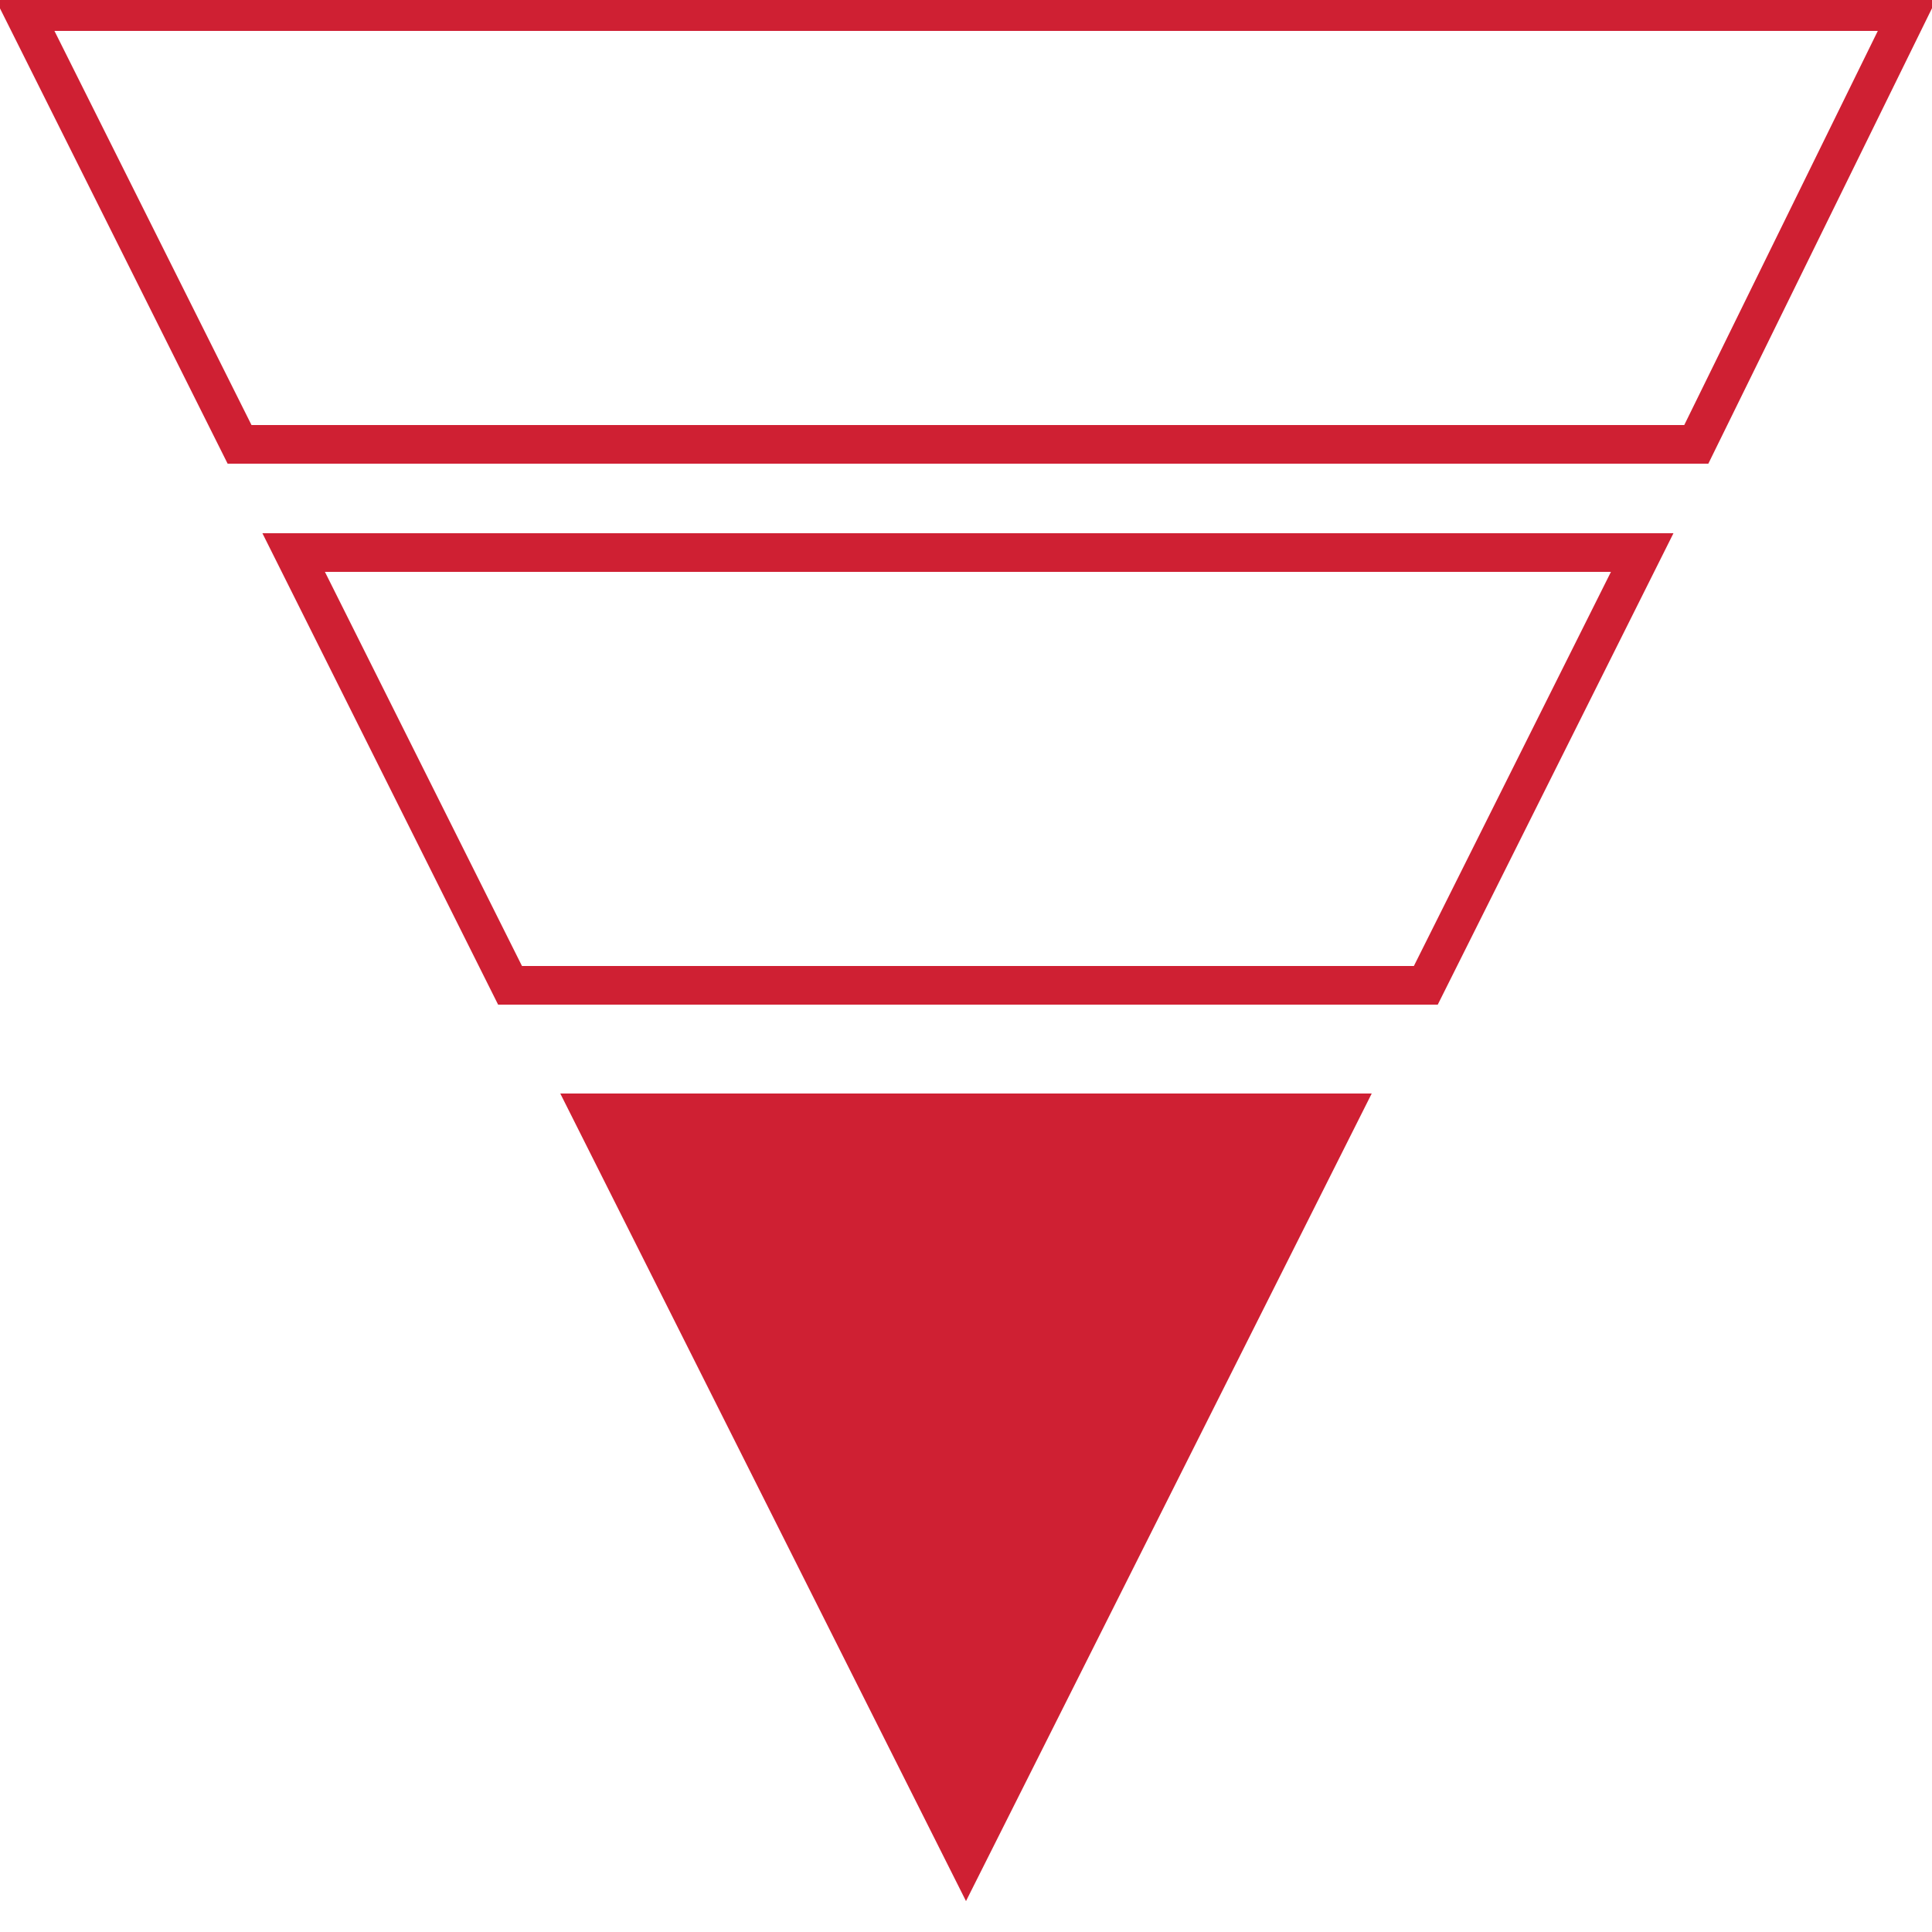
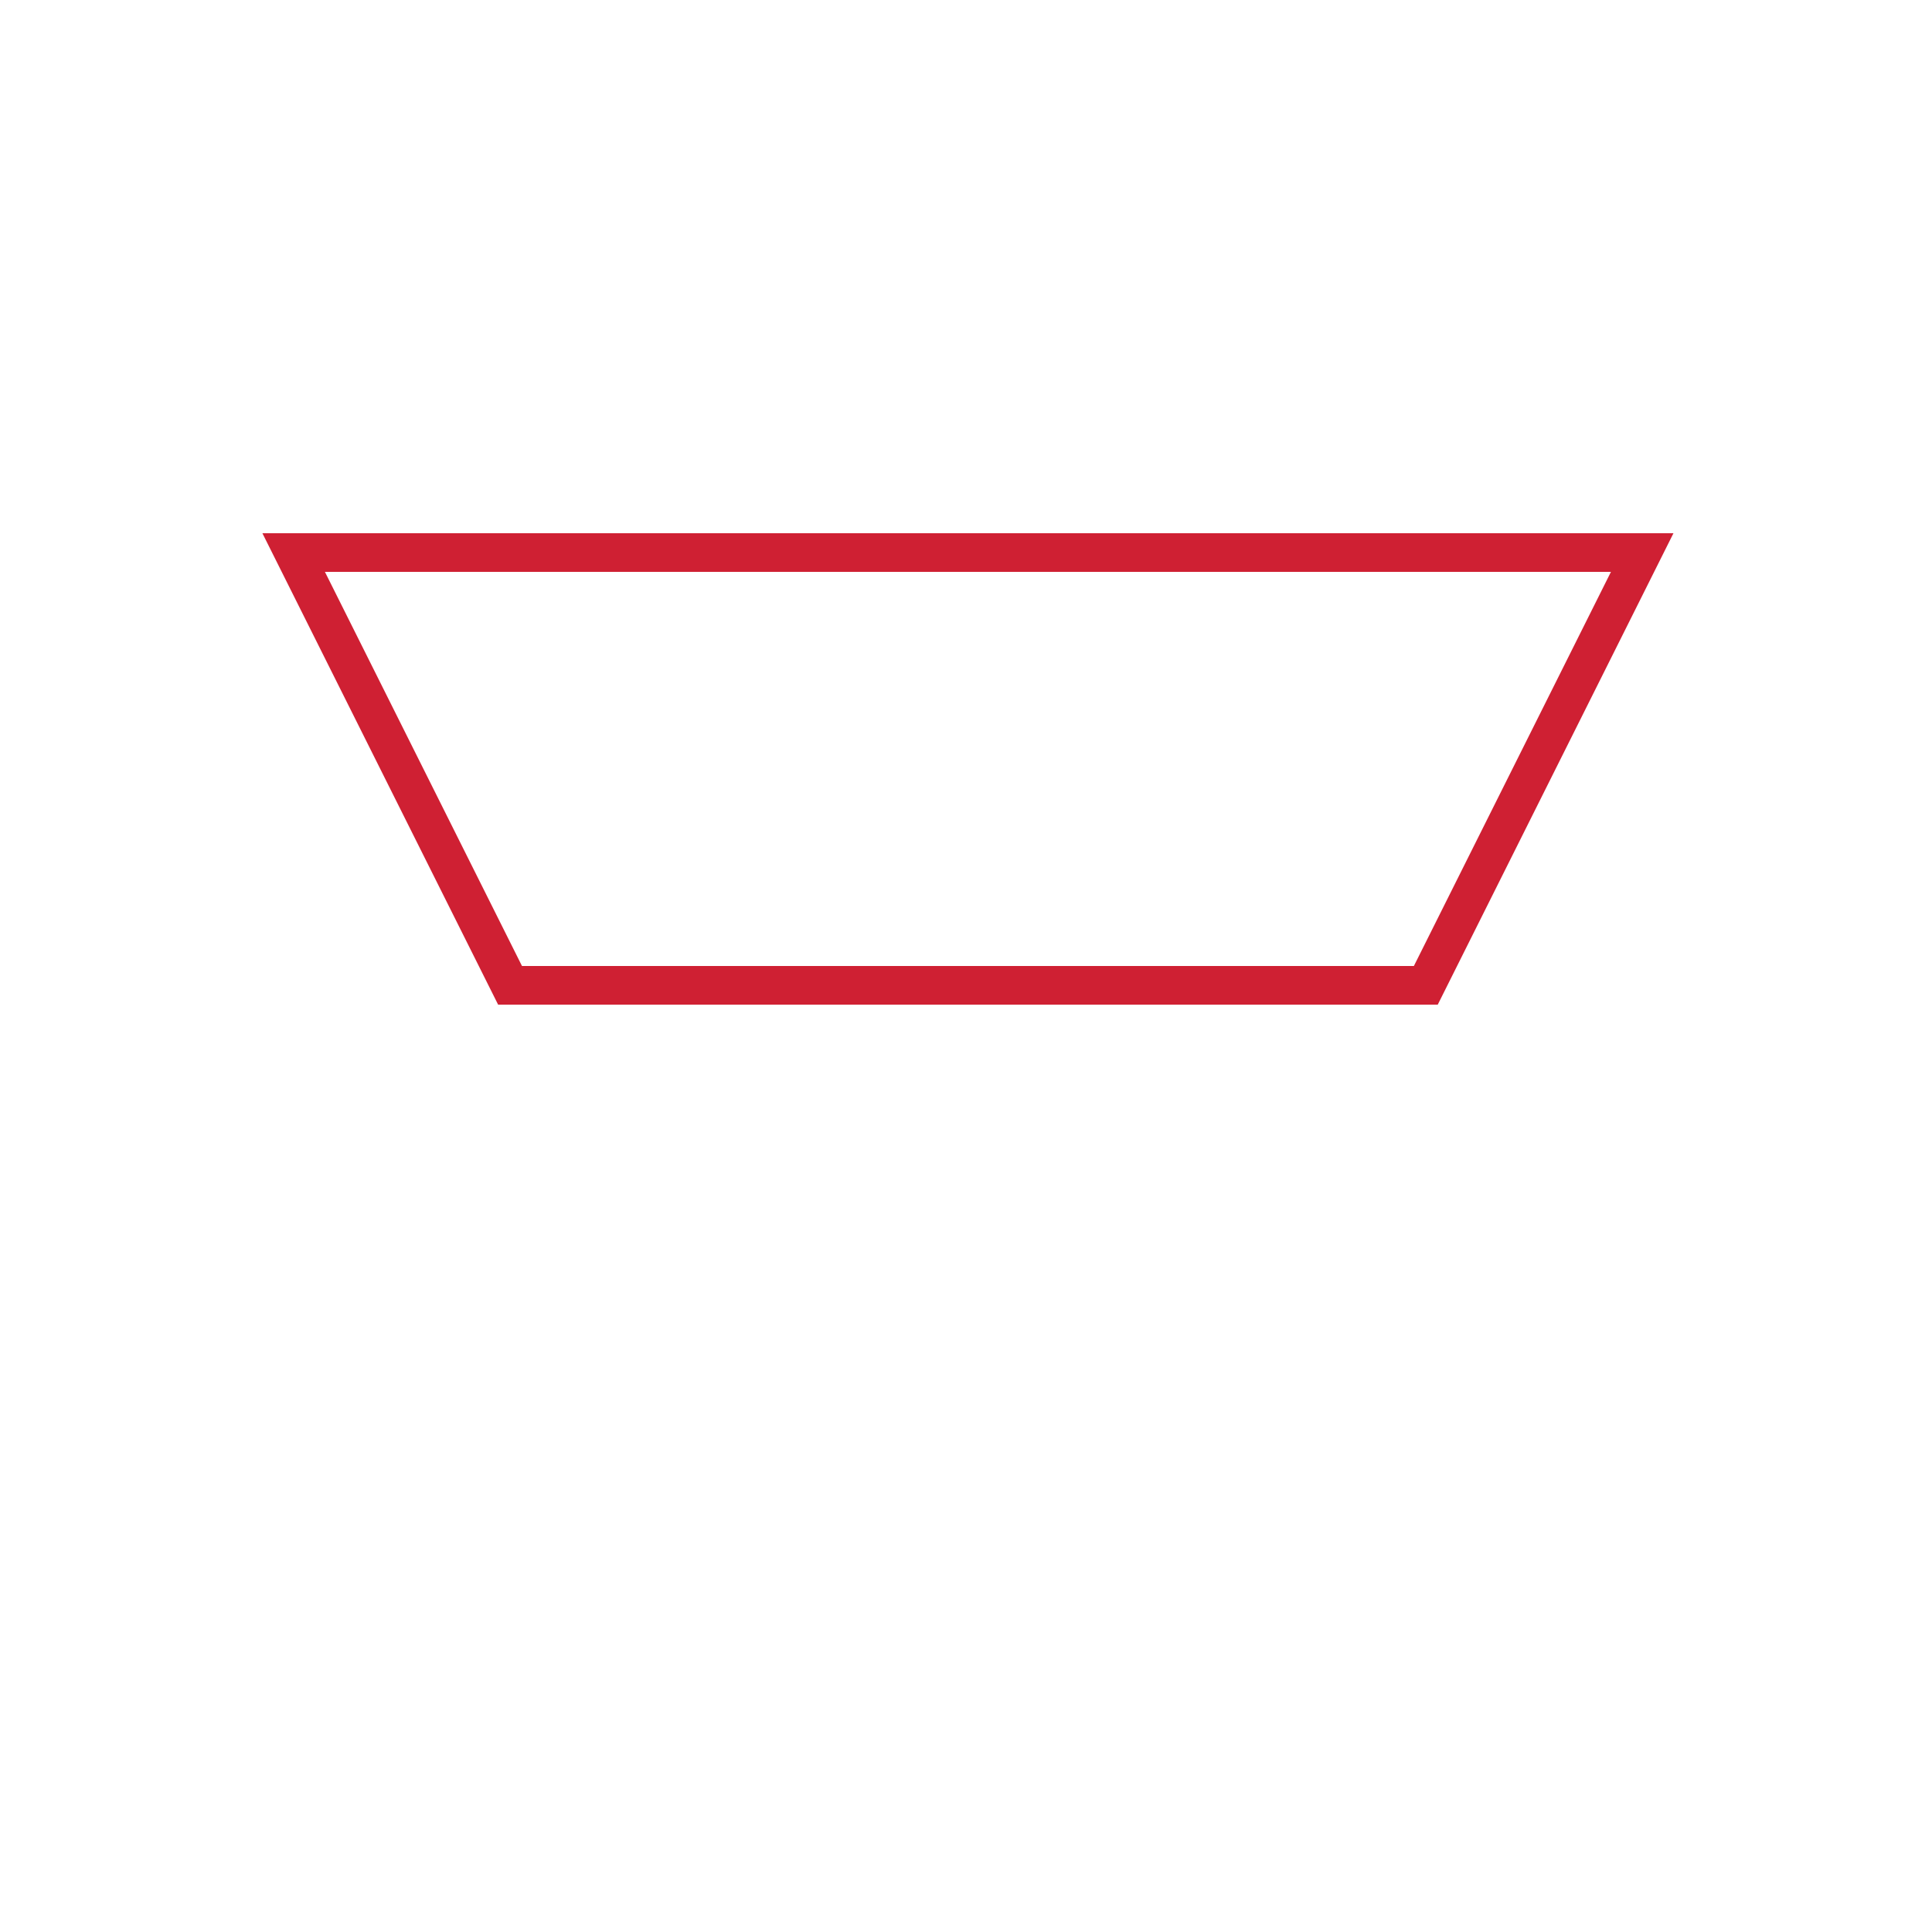
<svg xmlns="http://www.w3.org/2000/svg" version="1.1" id="Layer_1" x="0px" y="0px" viewBox="0 0 50 50" style="enable-background:new 0 0 50 50;" xml:space="preserve">
  <style type="text/css">
	.st0{fill:none;stroke:#CF2033;stroke-miterlimit:10;}
	.st1{fill:#CF2033;}
</style>
-   <path class="st0" d="M49.4,0.3H0.6l5.6,11.2h37.7L49.4,0.3z" />
-   <path class="st0" d="M42.5,14.3H7.6l5.6,11.2h23.7L42.5,14.3L42.5,14.3z" />
-   <path class="st1" d="M35.5,28.3H14.5L25,49.2L35.5,28.3z" />
+   <path class="st0" d="M42.5,14.3H7.6l5.6,11.2h23.7L42.5,14.3z" />
</svg>